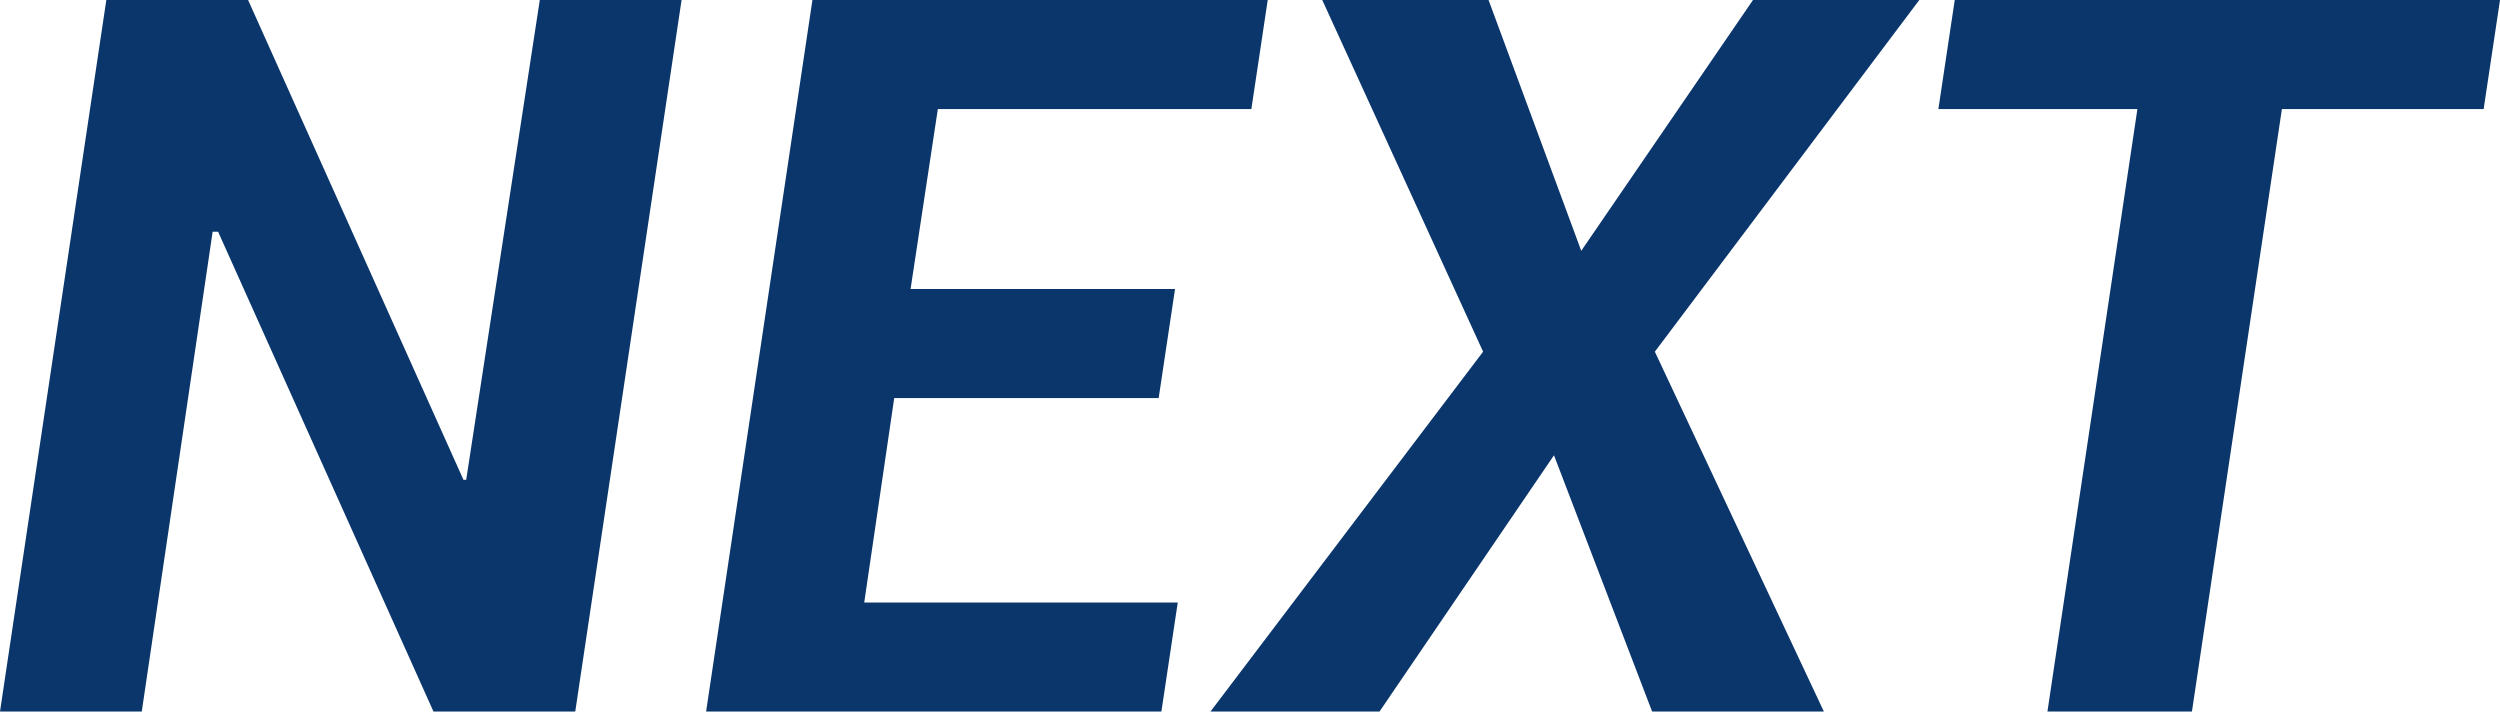
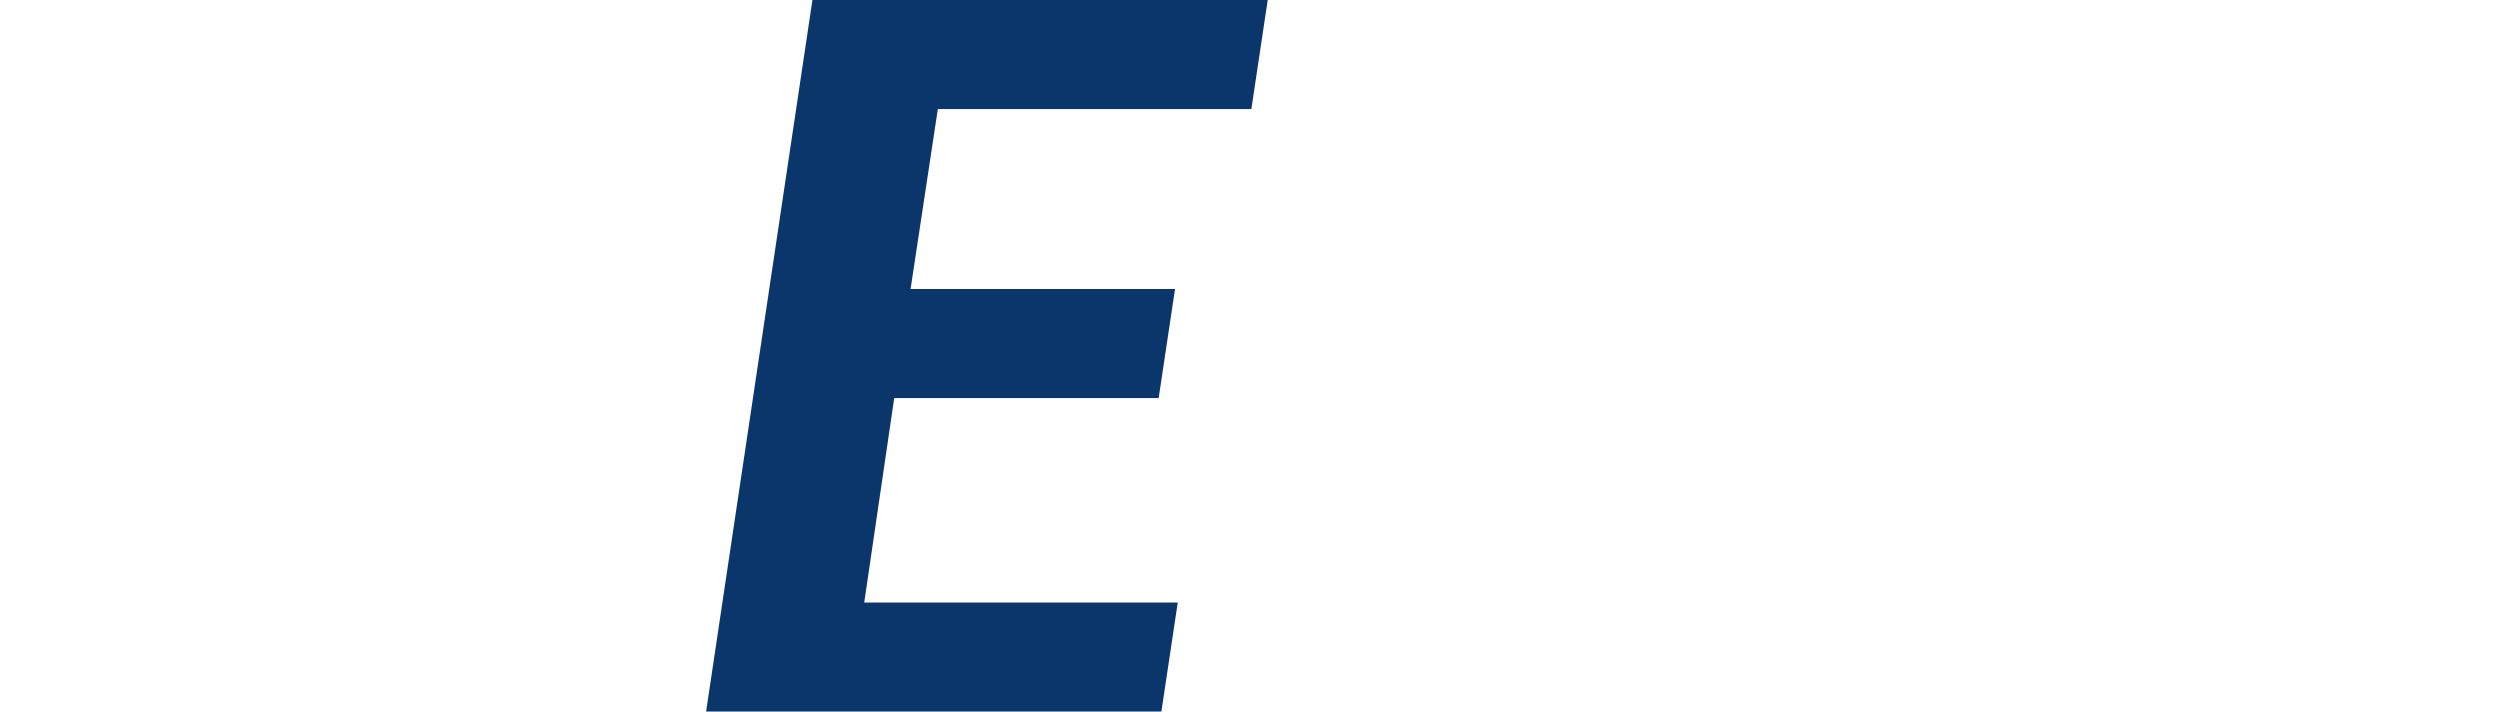
<svg xmlns="http://www.w3.org/2000/svg" width="91.7" height="26.1" viewBox="0 0 91.7 26.1">
  <g>
-     <path d="M21.1,26.1H15.9L8,8.5H7.8L5.2,26.1H0L3.9,0H9.1L17,17.6h.1L19.8,0H25Z" style="fill: #0a366c" />
    <path d="M42.5,14.6H32.8l-1.1,7.5H43.2l-.6,4H25.9L29.8,0H46.5l-.6,4H34.4l-1,6.6h9.7Z" style="fill: #0a366c" />
-     <path d="M58,9.2,64.3,0h6.1L60.7,12.9l6.2,13.2H60.6L57,16.7l-6.4,9.4H44.4l10-13.2L48.5,0h6.1Z" style="fill: #0a366c" />
-     <path d="M91.1,4H83.7L80.4,26.1H75.1L78.4,4H71.1l.6-4h20Z" style="fill: #0a366c" />
  </g>
</svg>